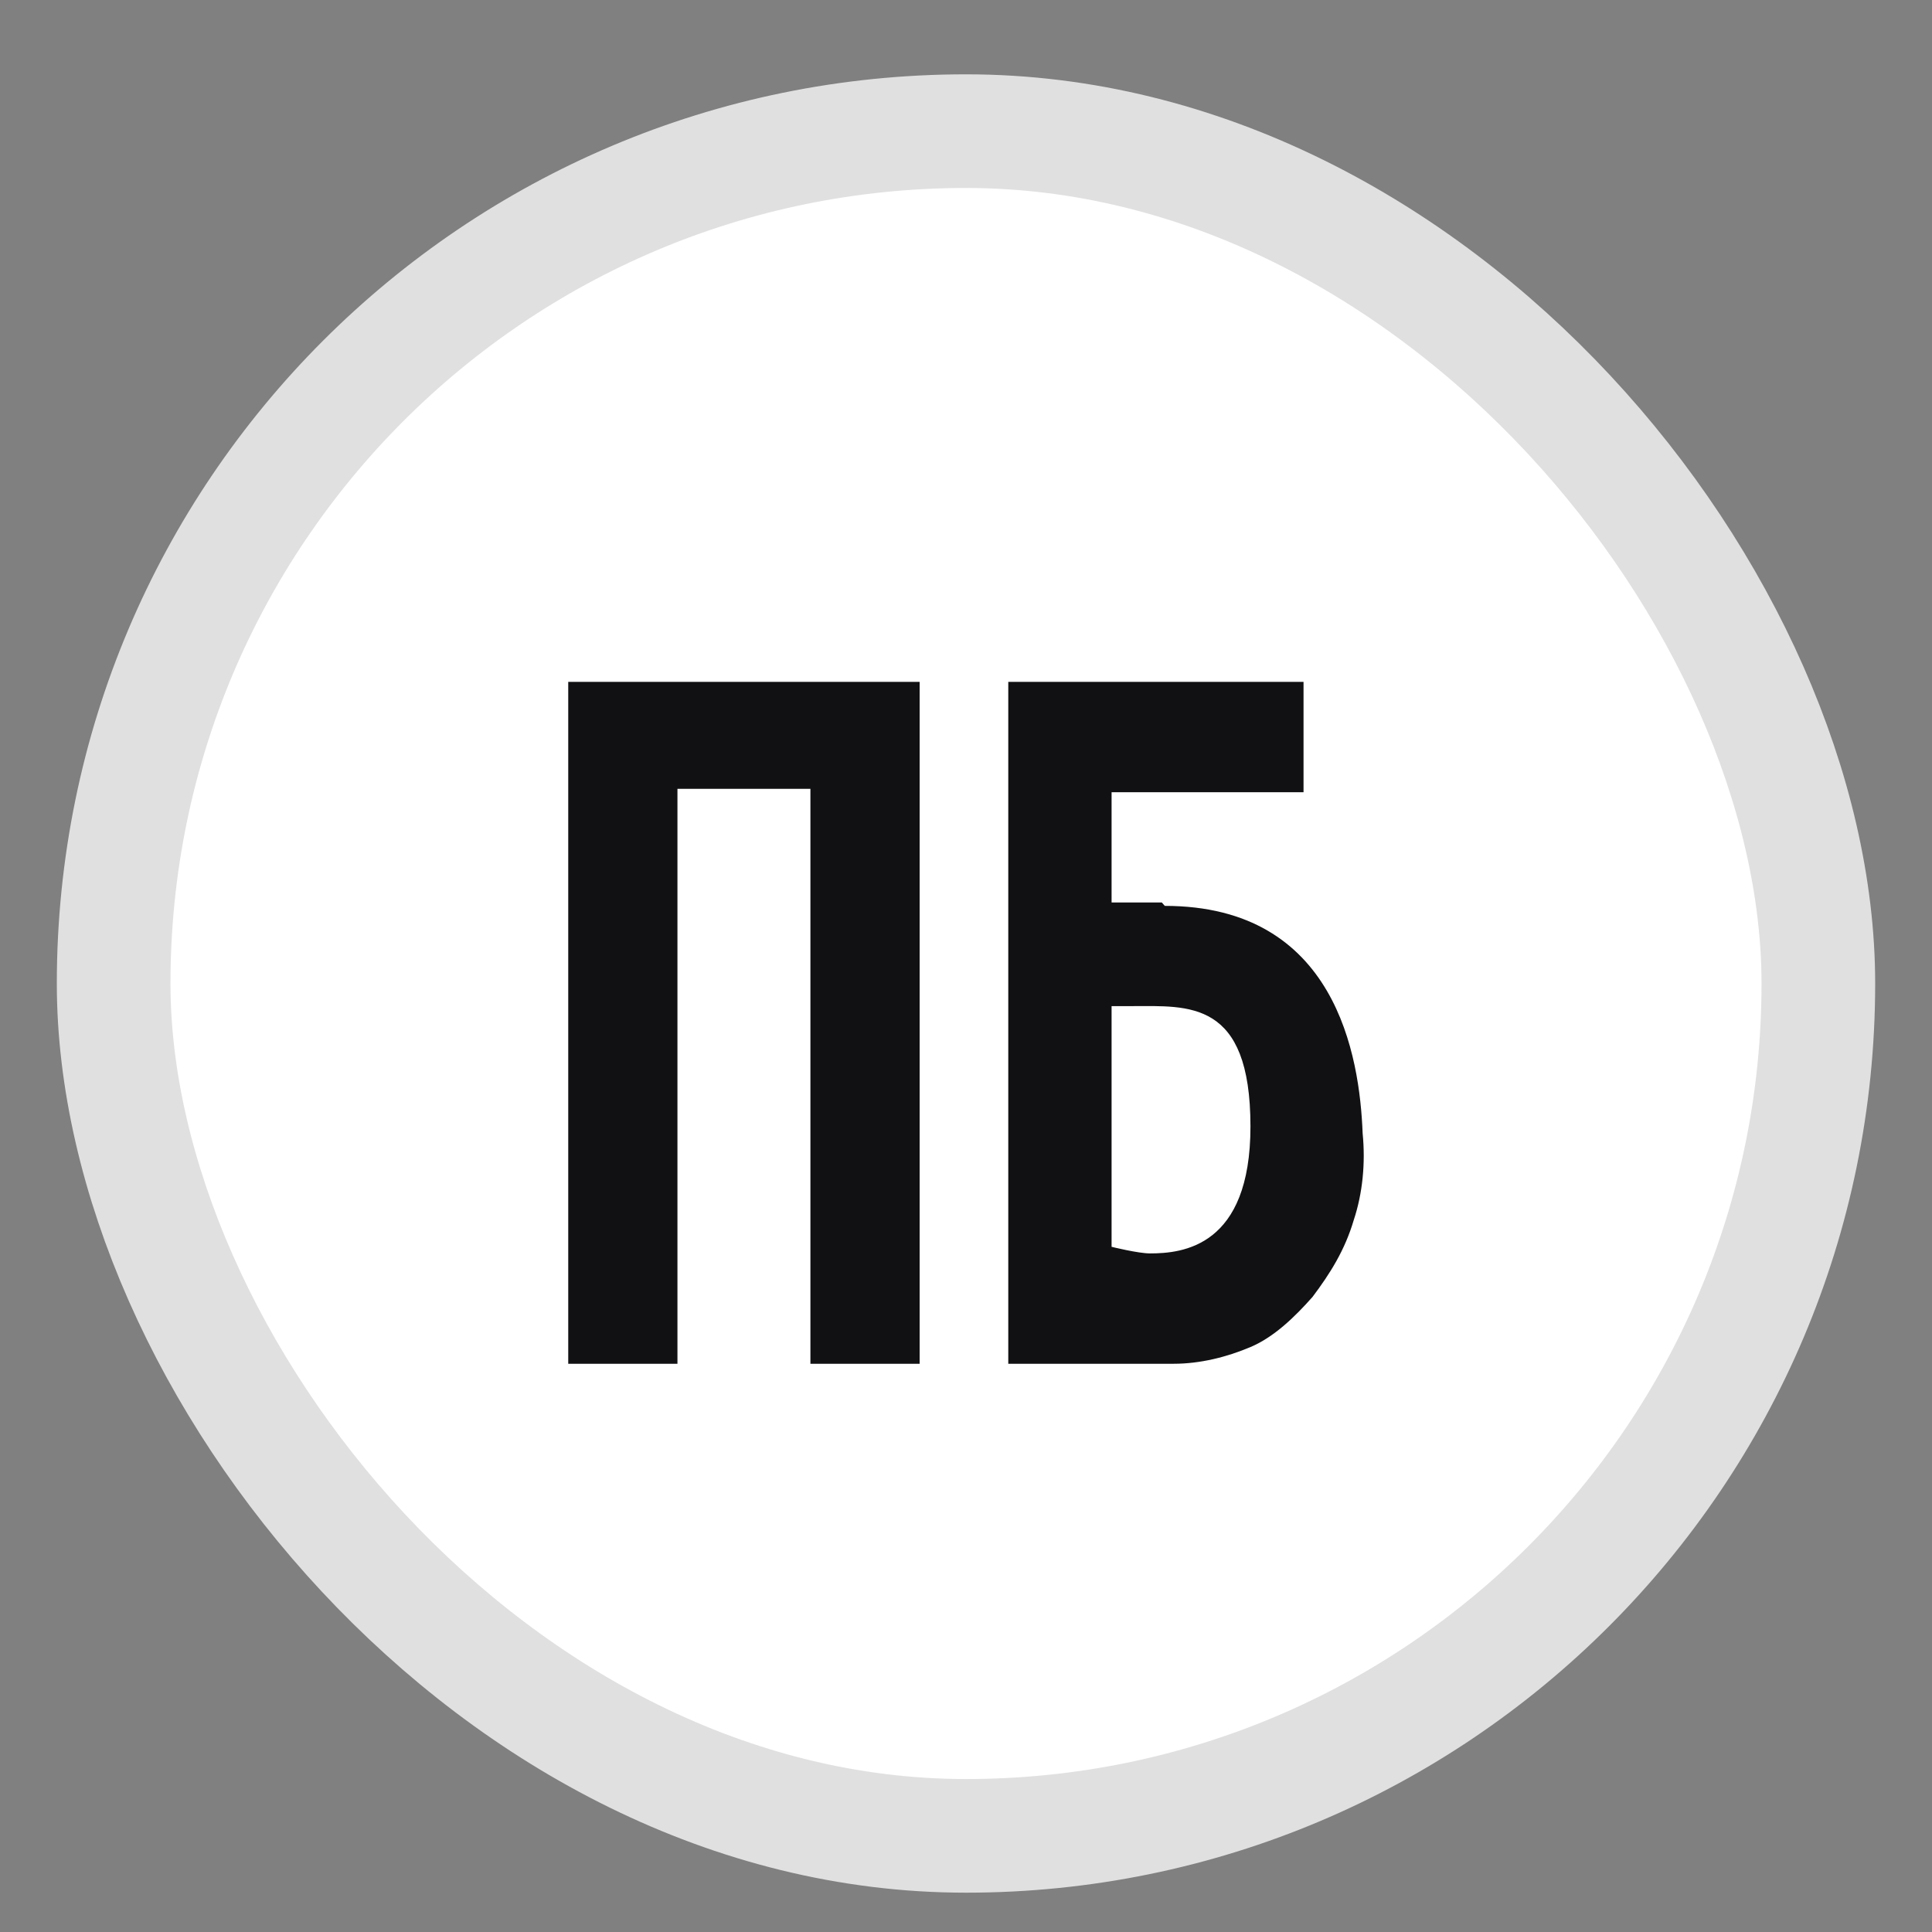
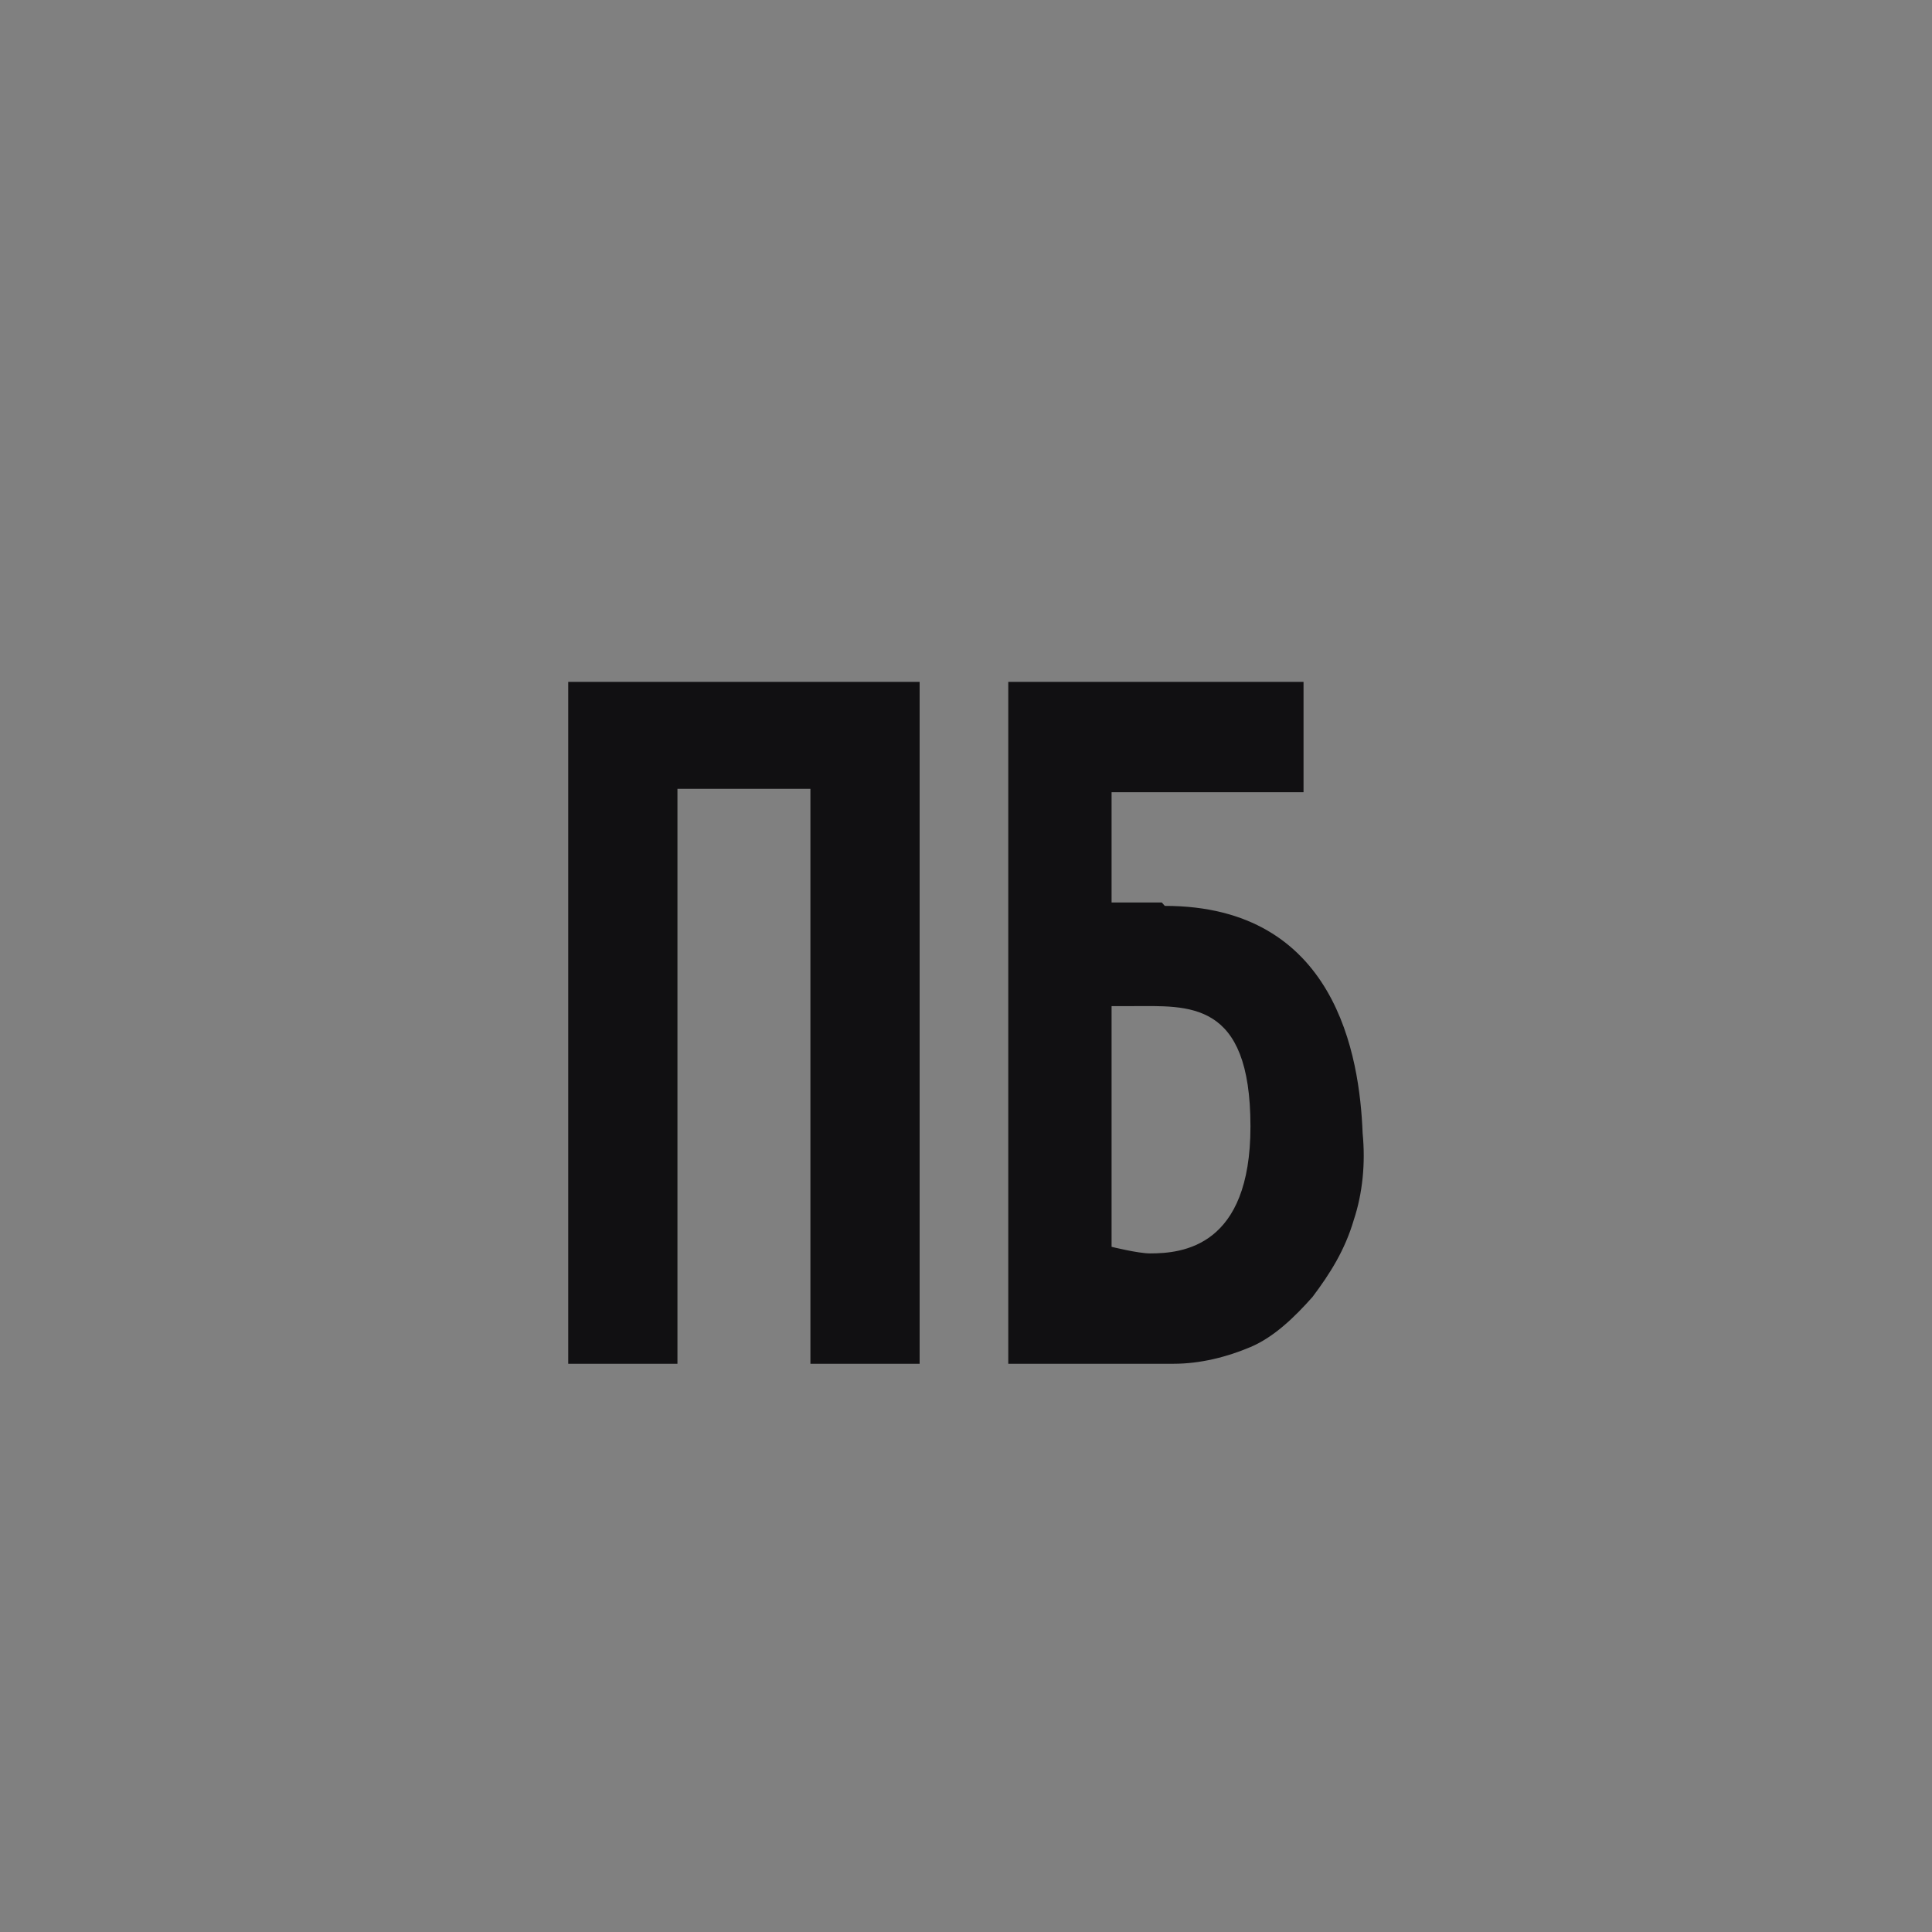
<svg xmlns="http://www.w3.org/2000/svg" width="17" height="17" viewBox="0 0 17 17" fill="none">
  <rect x="0" y="0" width="17" height="17" fill="#808080" stroke="none" />
-   <rect x="1" y="1.154" width="15" height="15" rx="7.5" fill="white" stroke="#E0E0E0" />
  <path d="M5 6V12H5.961V6.941H7.131V12H8.092V6H5ZM11.99 9.971C11.964 9.294 11.756 7.971 10.249 7.971L10.223 7.941H9.781V6.971H11.47V6H8.872V12H10.327C10.561 12 10.795 11.941 11.003 11.853C11.211 11.765 11.393 11.588 11.549 11.412C11.704 11.206 11.834 11 11.912 10.735C11.99 10.5 12.016 10.235 11.99 9.971ZM10.119 11.029C10.015 11.029 9.781 10.971 9.781 10.971V8.853H9.963C10.457 8.853 11.003 8.794 11.003 9.912C11.003 10.971 10.405 11.029 10.119 11.029Z" fill="#111012" />
</svg>